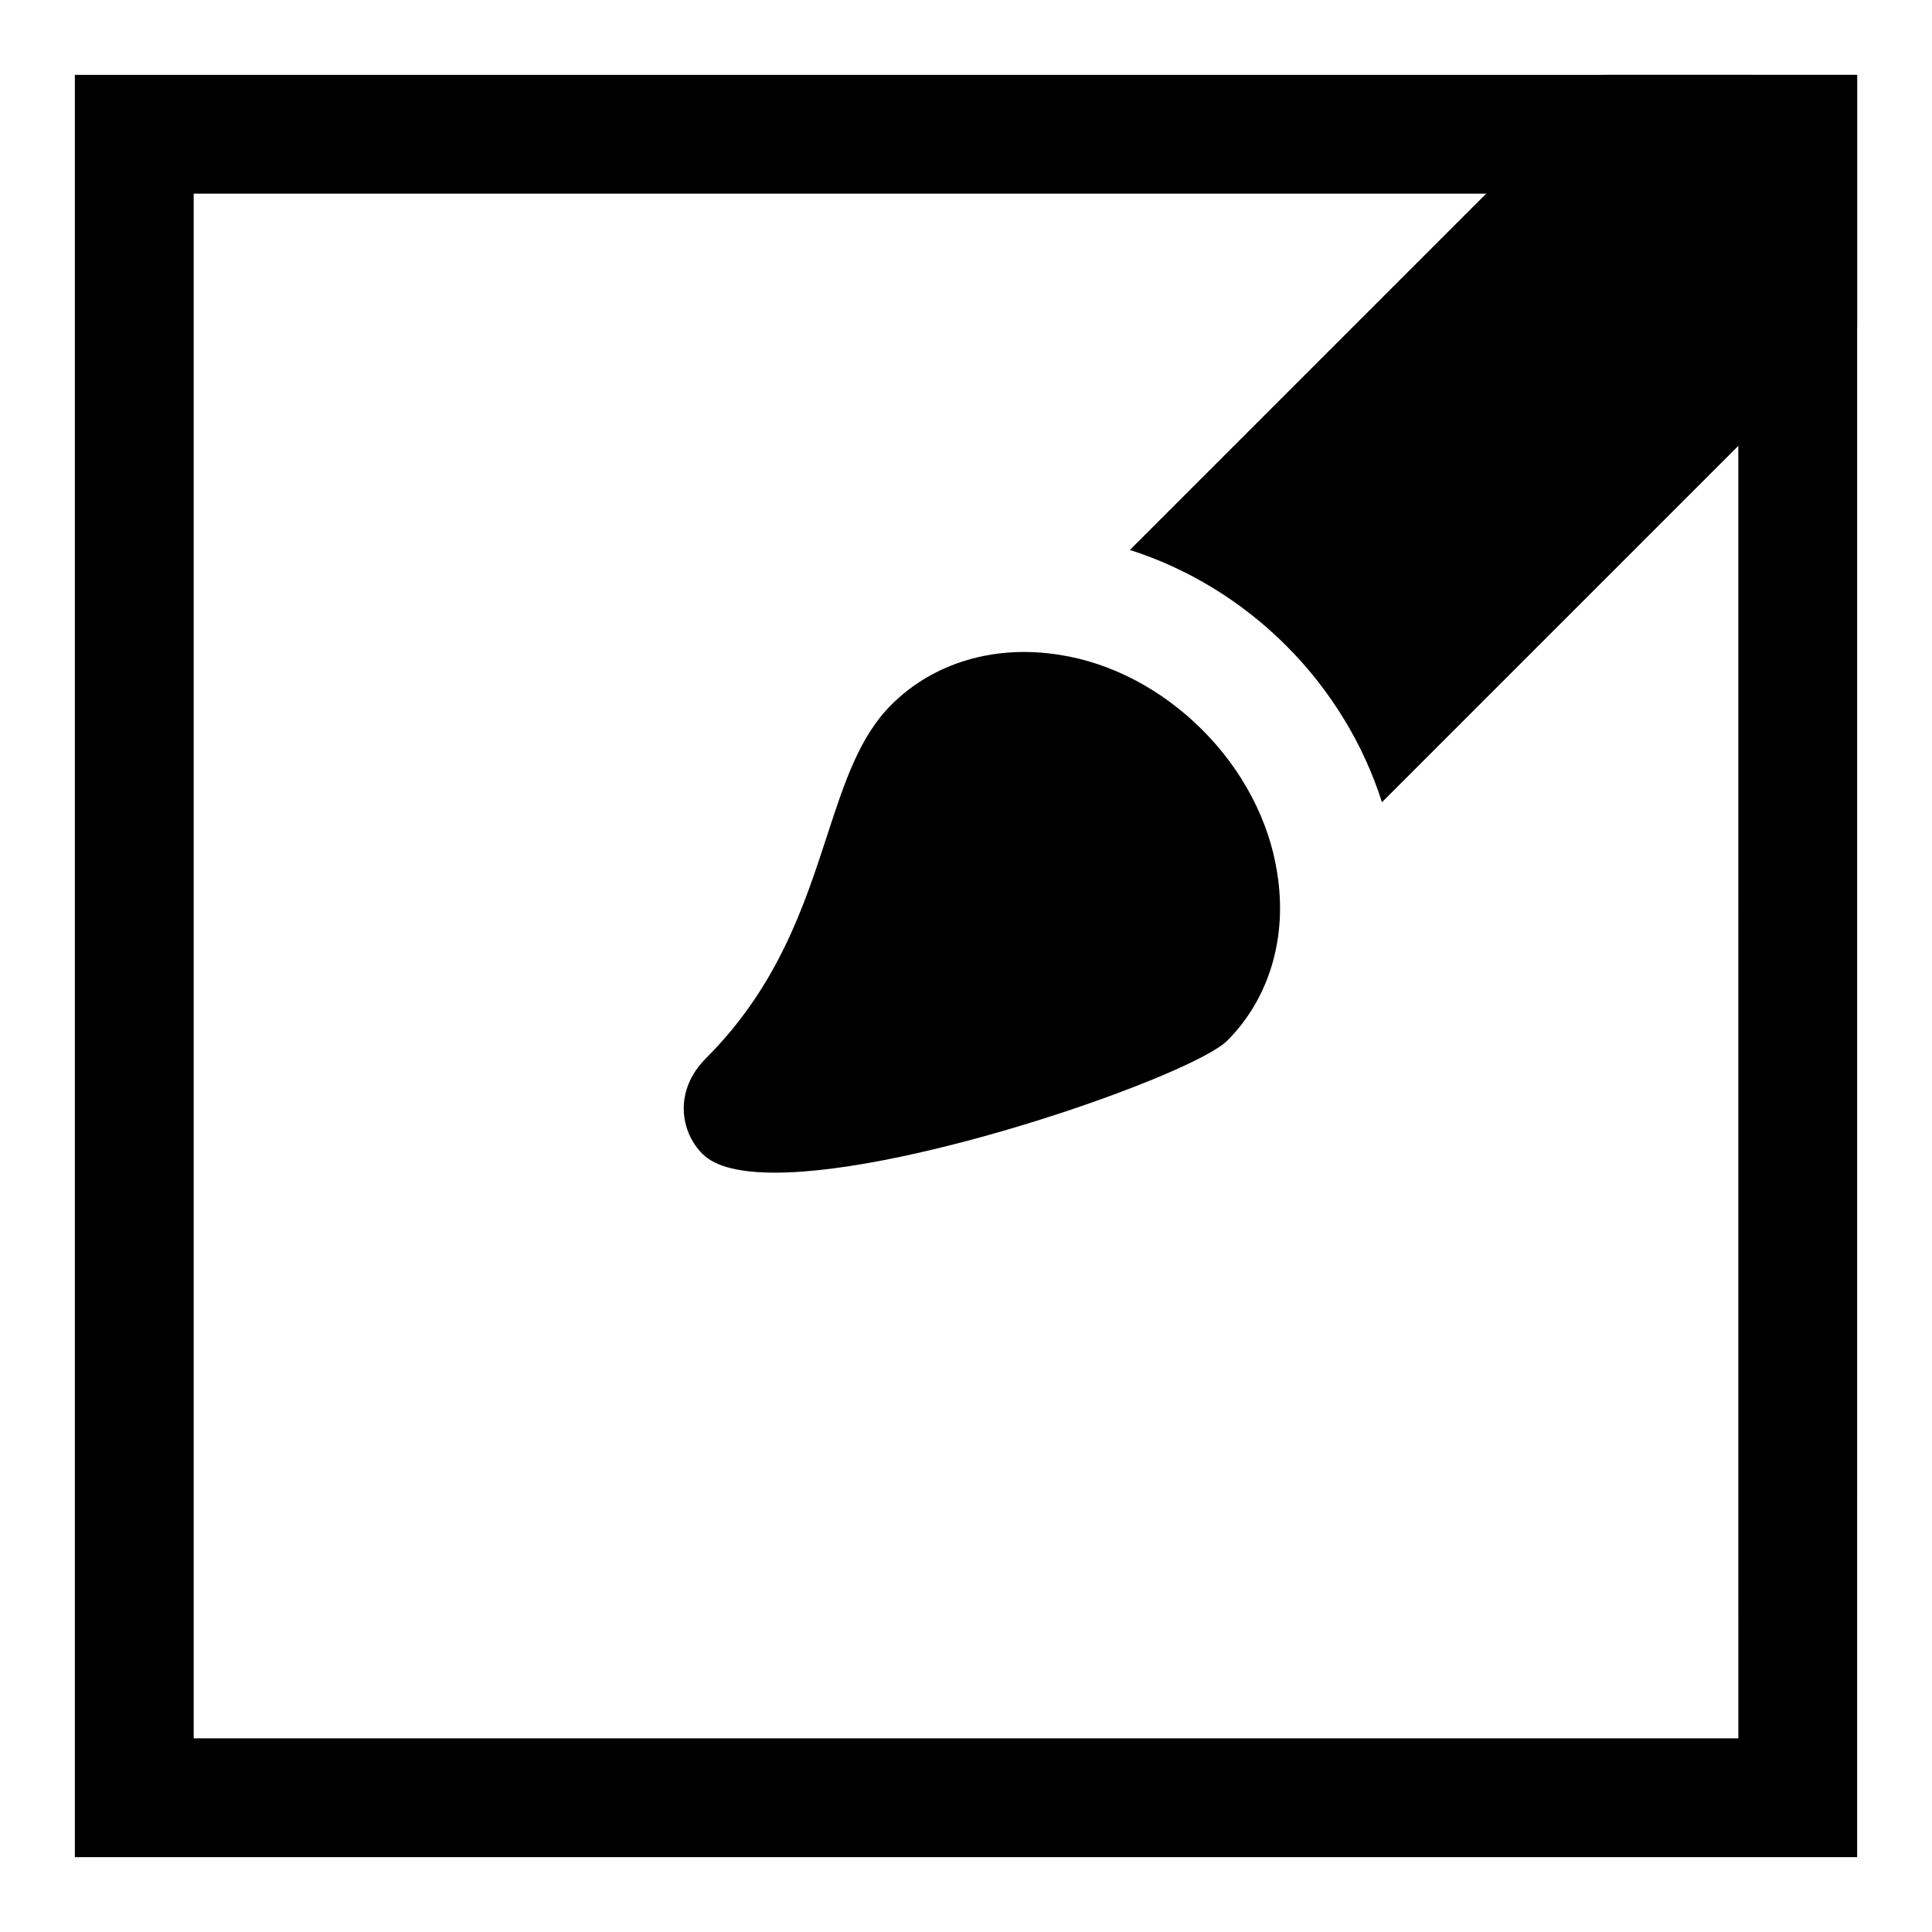
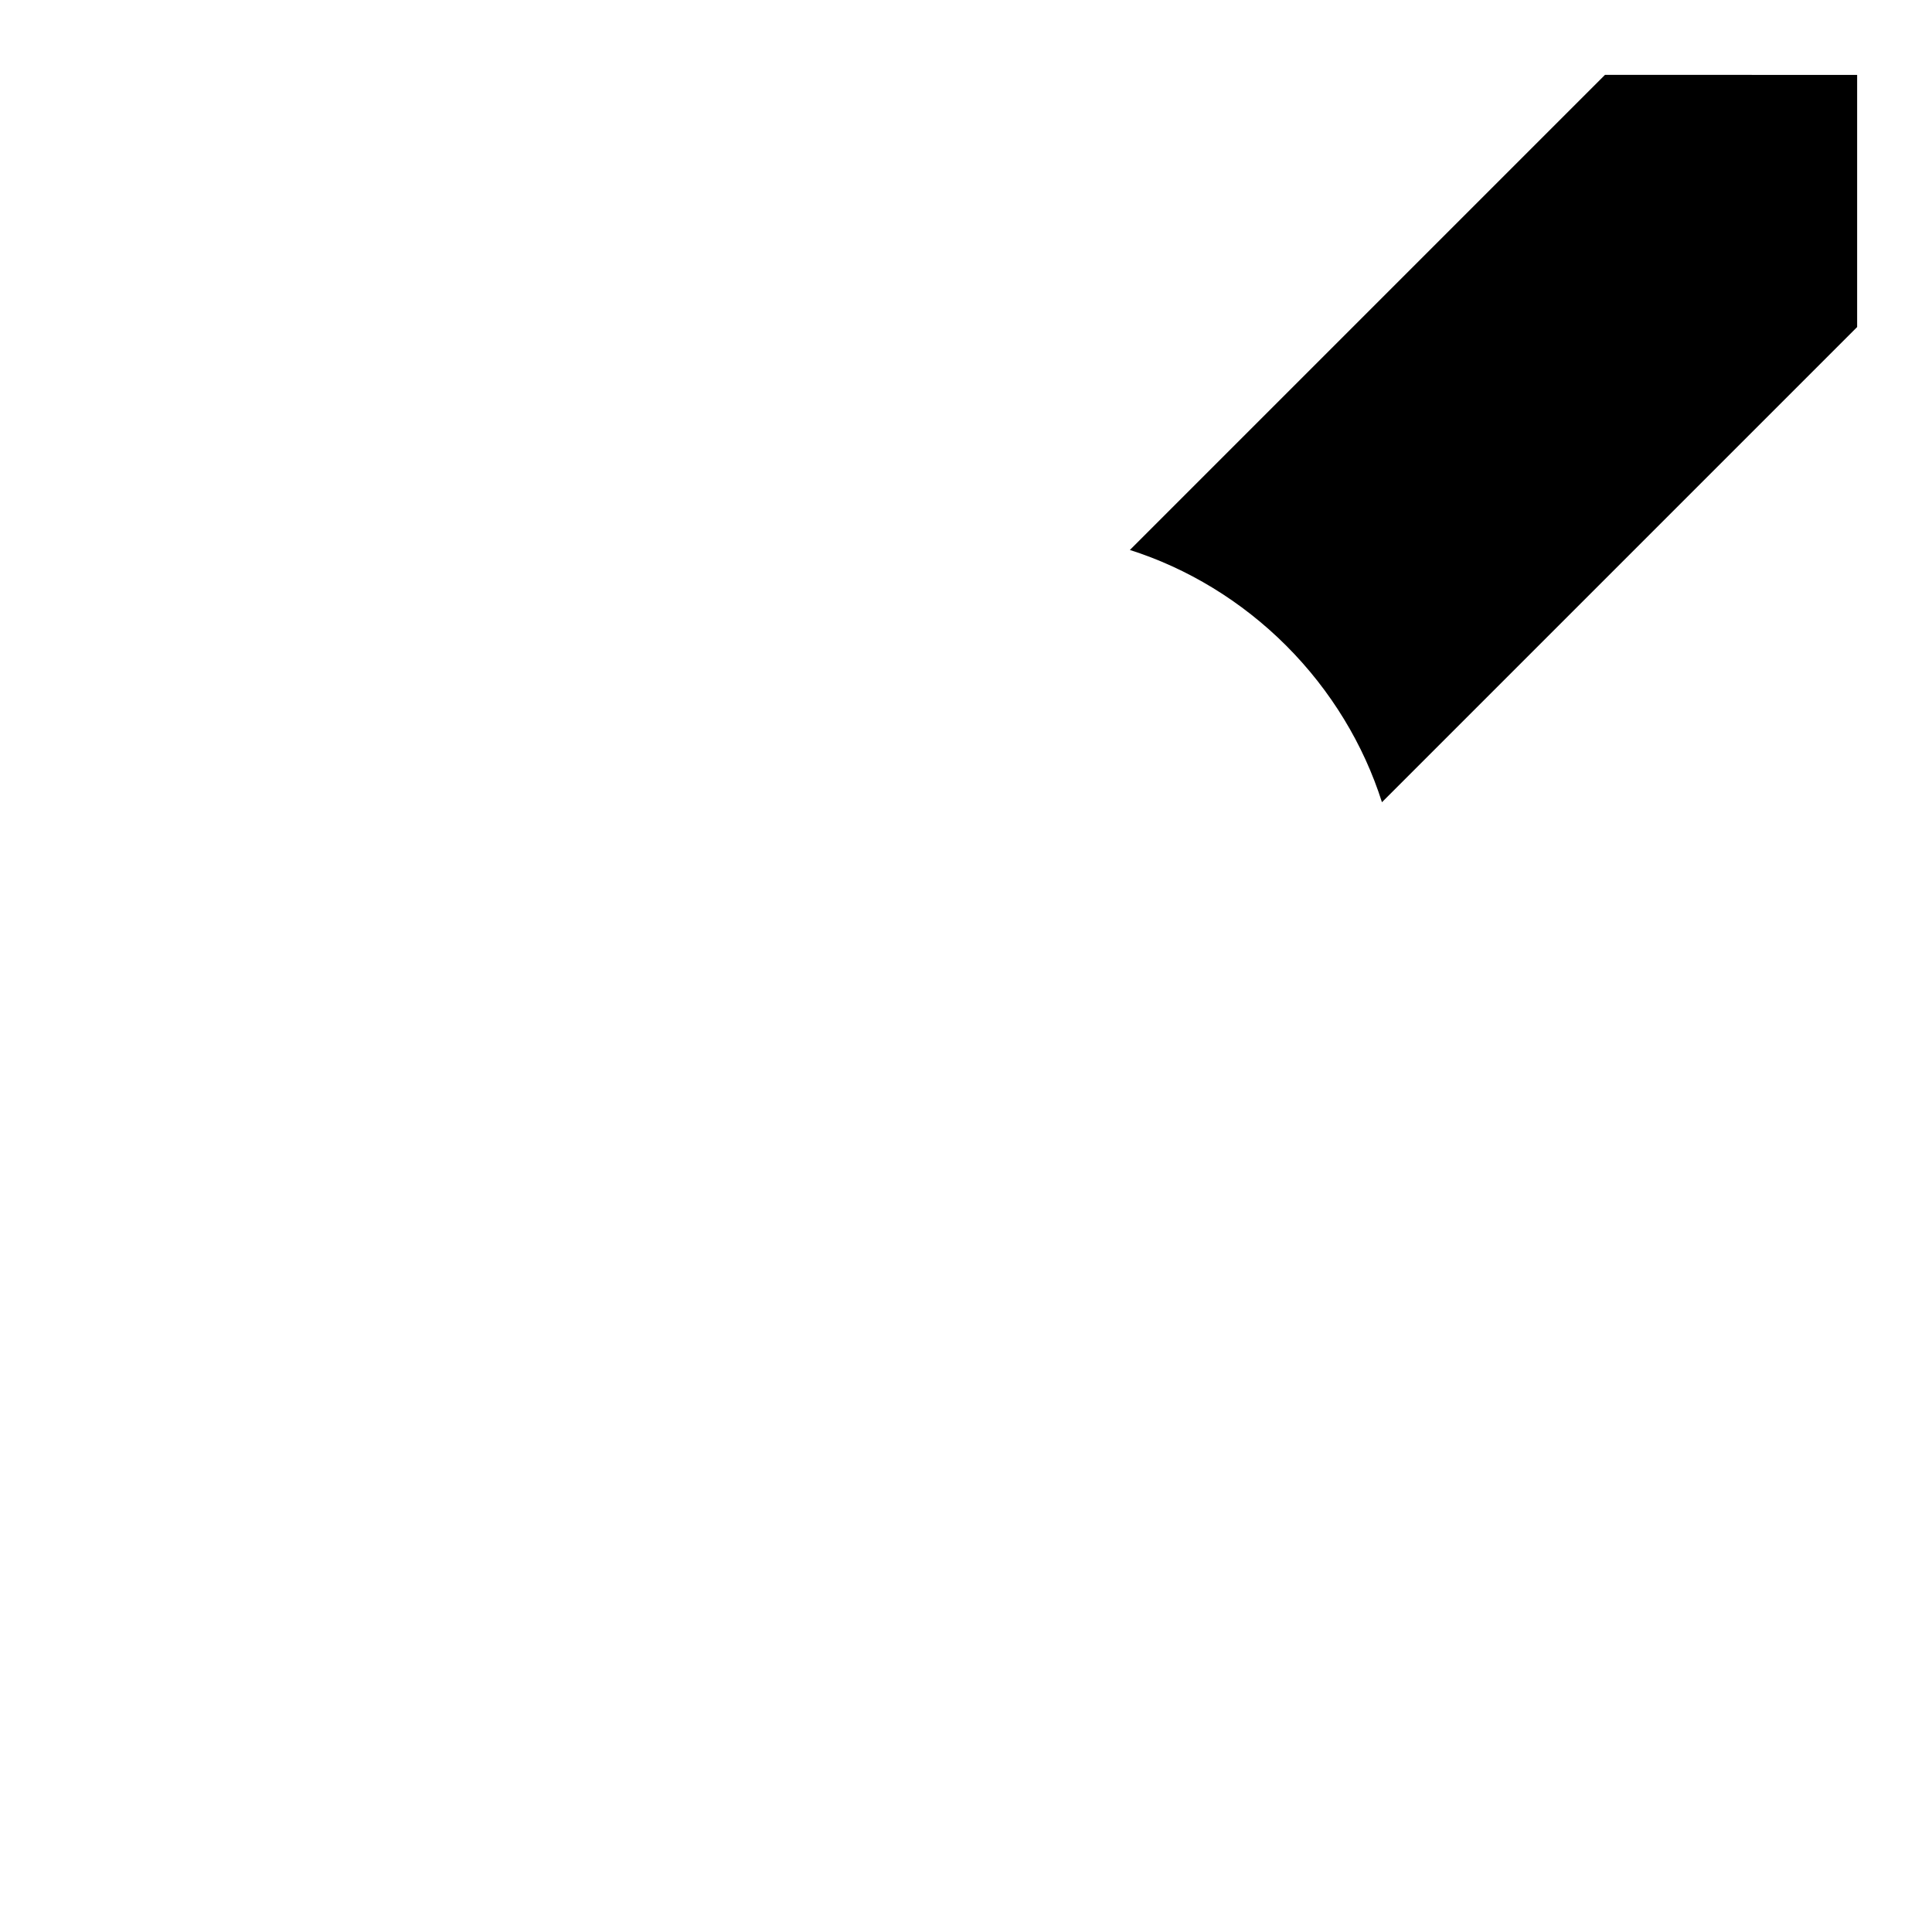
<svg xmlns="http://www.w3.org/2000/svg" fill="#000000" width="800px" height="800px" version="1.1" viewBox="144 144 512 512">
  <g>
-     <path d="m163.84 163.84v472.32h472.32l0.004-472.32zm440.84 440.84h-409.35v-409.35h409.34z" />
-     <path d="m482.46 375.27c-2.109-13.715-9.148-27.176-19.852-37.863-10.691-10.691-24.121-17.742-37.738-19.852-17.191-2.785-33.473 2.031-44.664 13.227-8.469 8.469-12.406 20.547-16.973 34.527-6.125 18.781-13.066 40.07-32.148 59.148-8.535 8.535-6.848 19.43-0.914 25.348 3.496 3.512 10.344 4.961 19.223 4.961 37.488 0 110.98-26.105 119.84-34.984 11.176-11.184 15.996-27.461 13.223-44.512z" />
-     <path d="m569.34 163.84-125.91 125.91c15.145 4.801 29.582 13.492 41.469 25.395 11.824 11.84 20.5 26.215 25.332 41.453l125.93-125.93v-66.82z" />
+     <path d="m569.34 163.84-125.91 125.91c15.145 4.801 29.582 13.492 41.469 25.395 11.824 11.84 20.5 26.215 25.332 41.453l125.93-125.93v-66.82" />
  </g>
</svg>